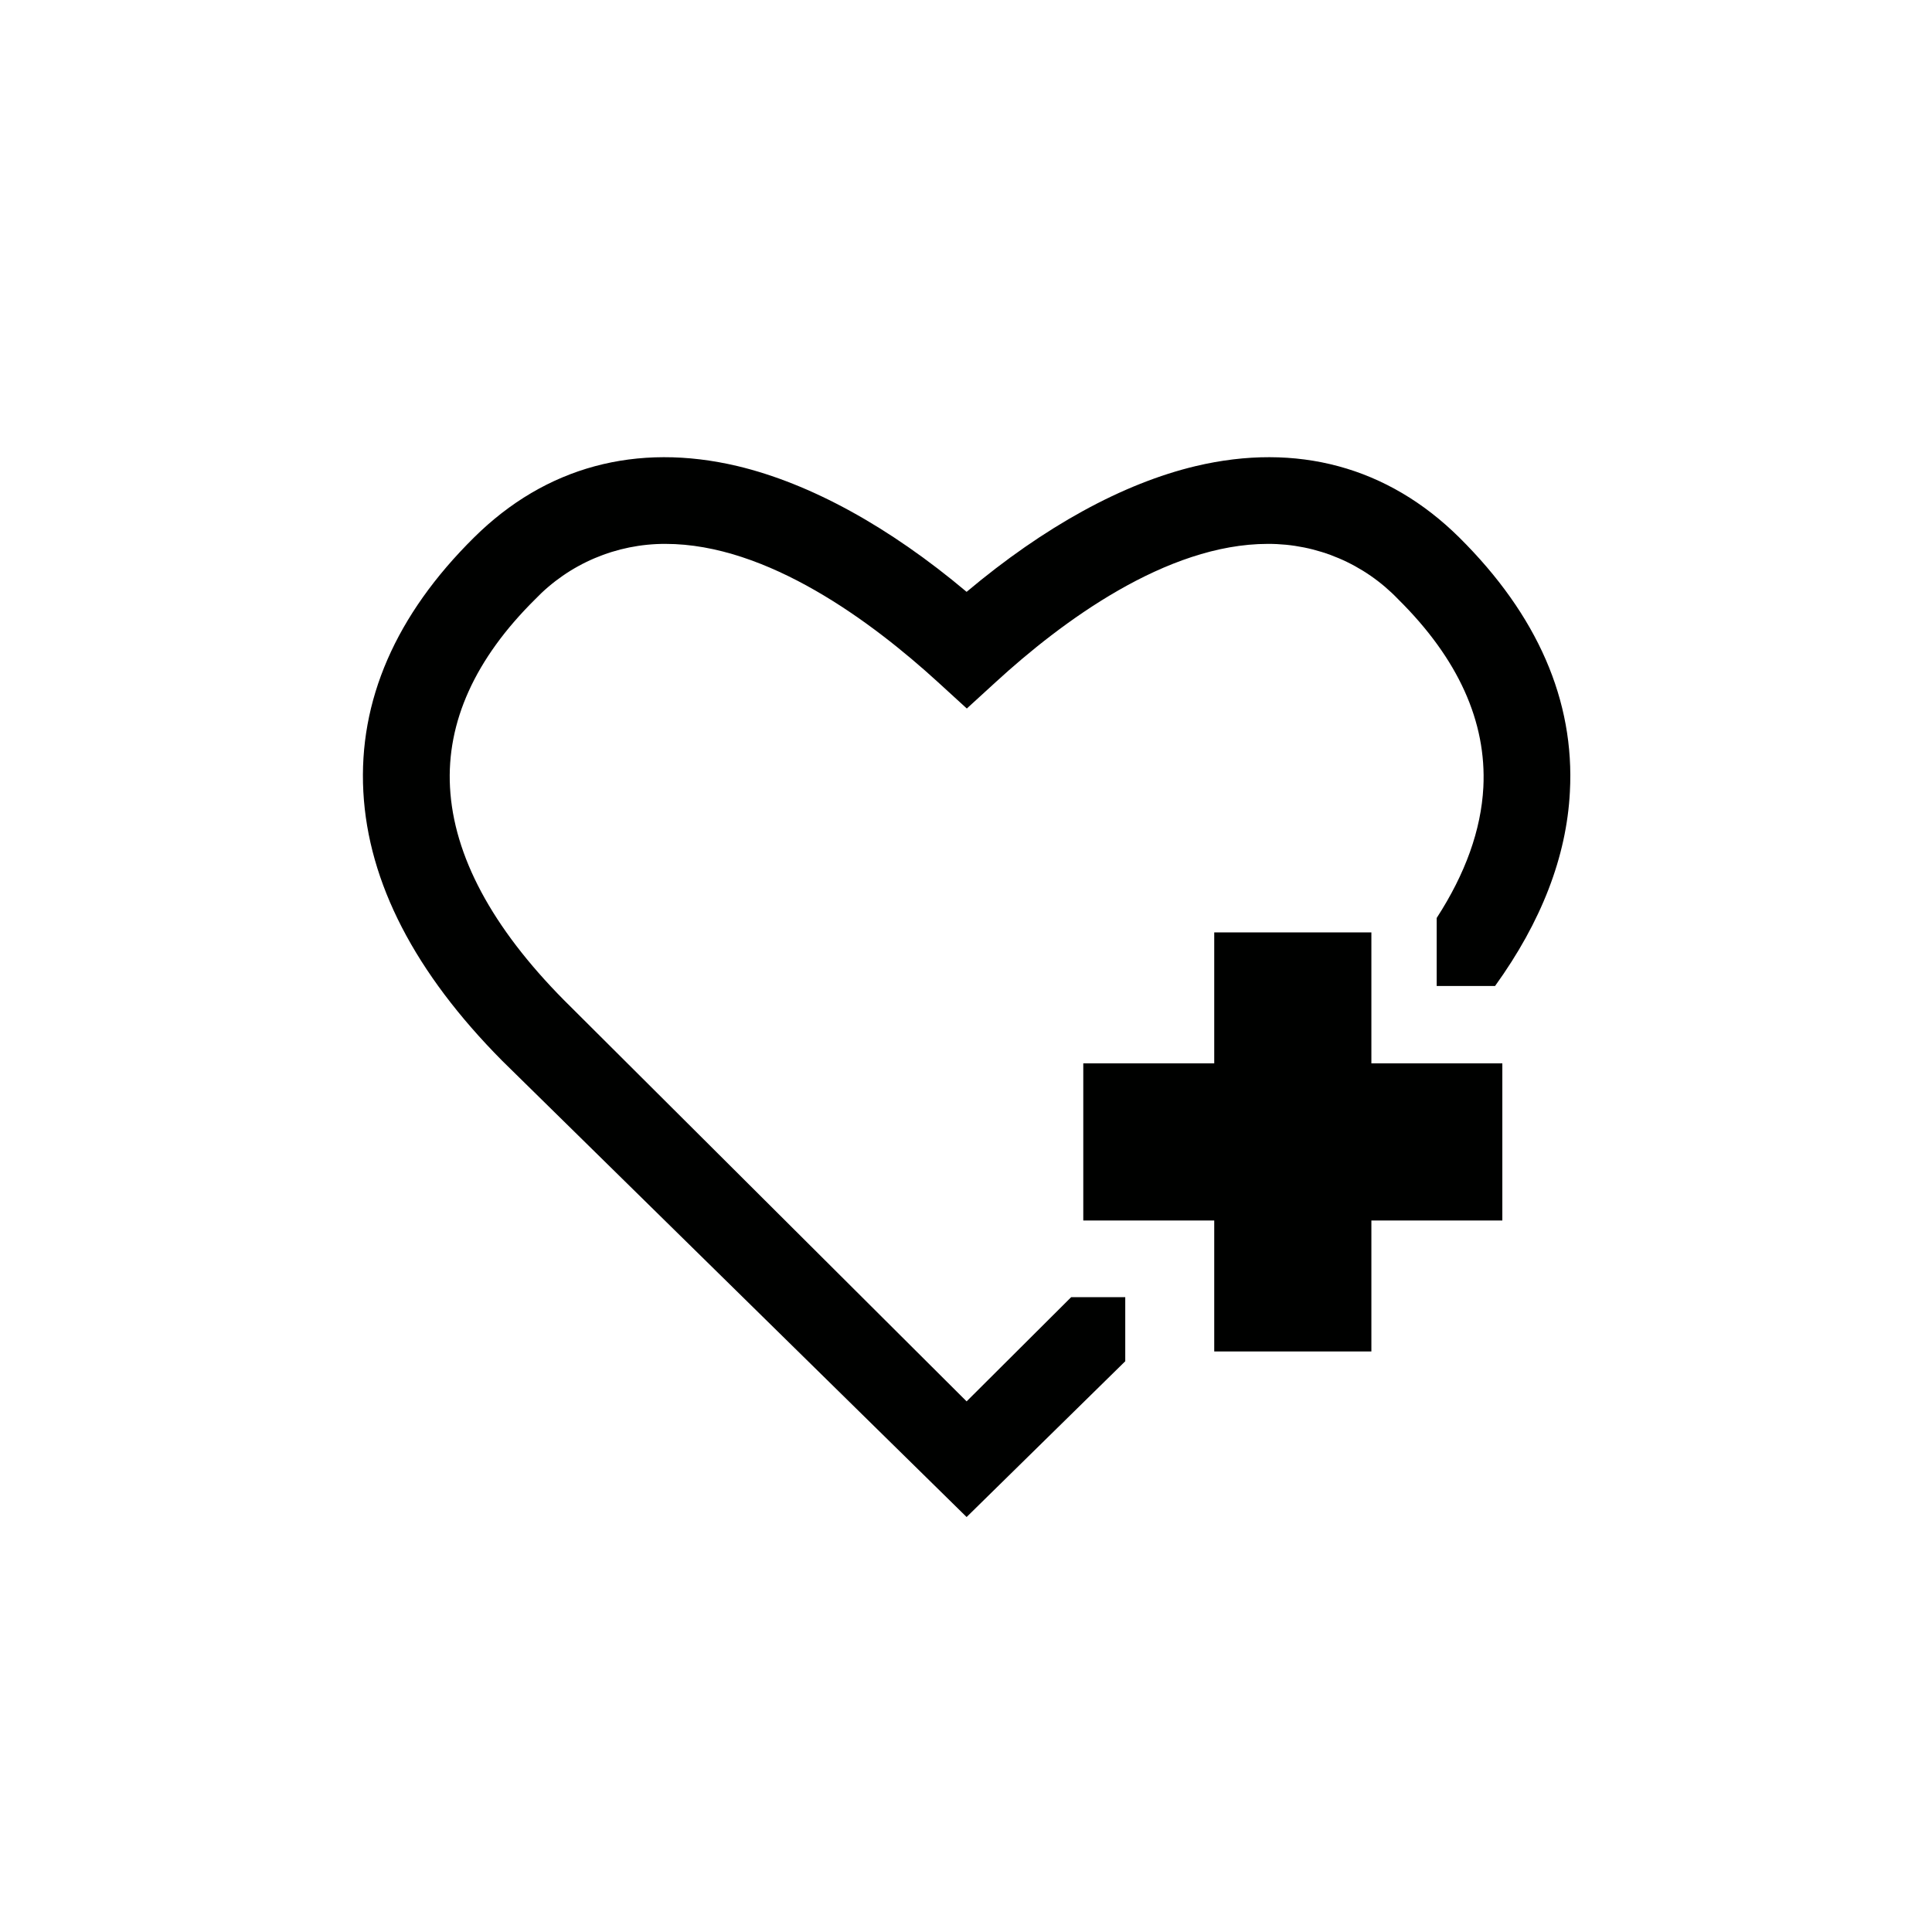
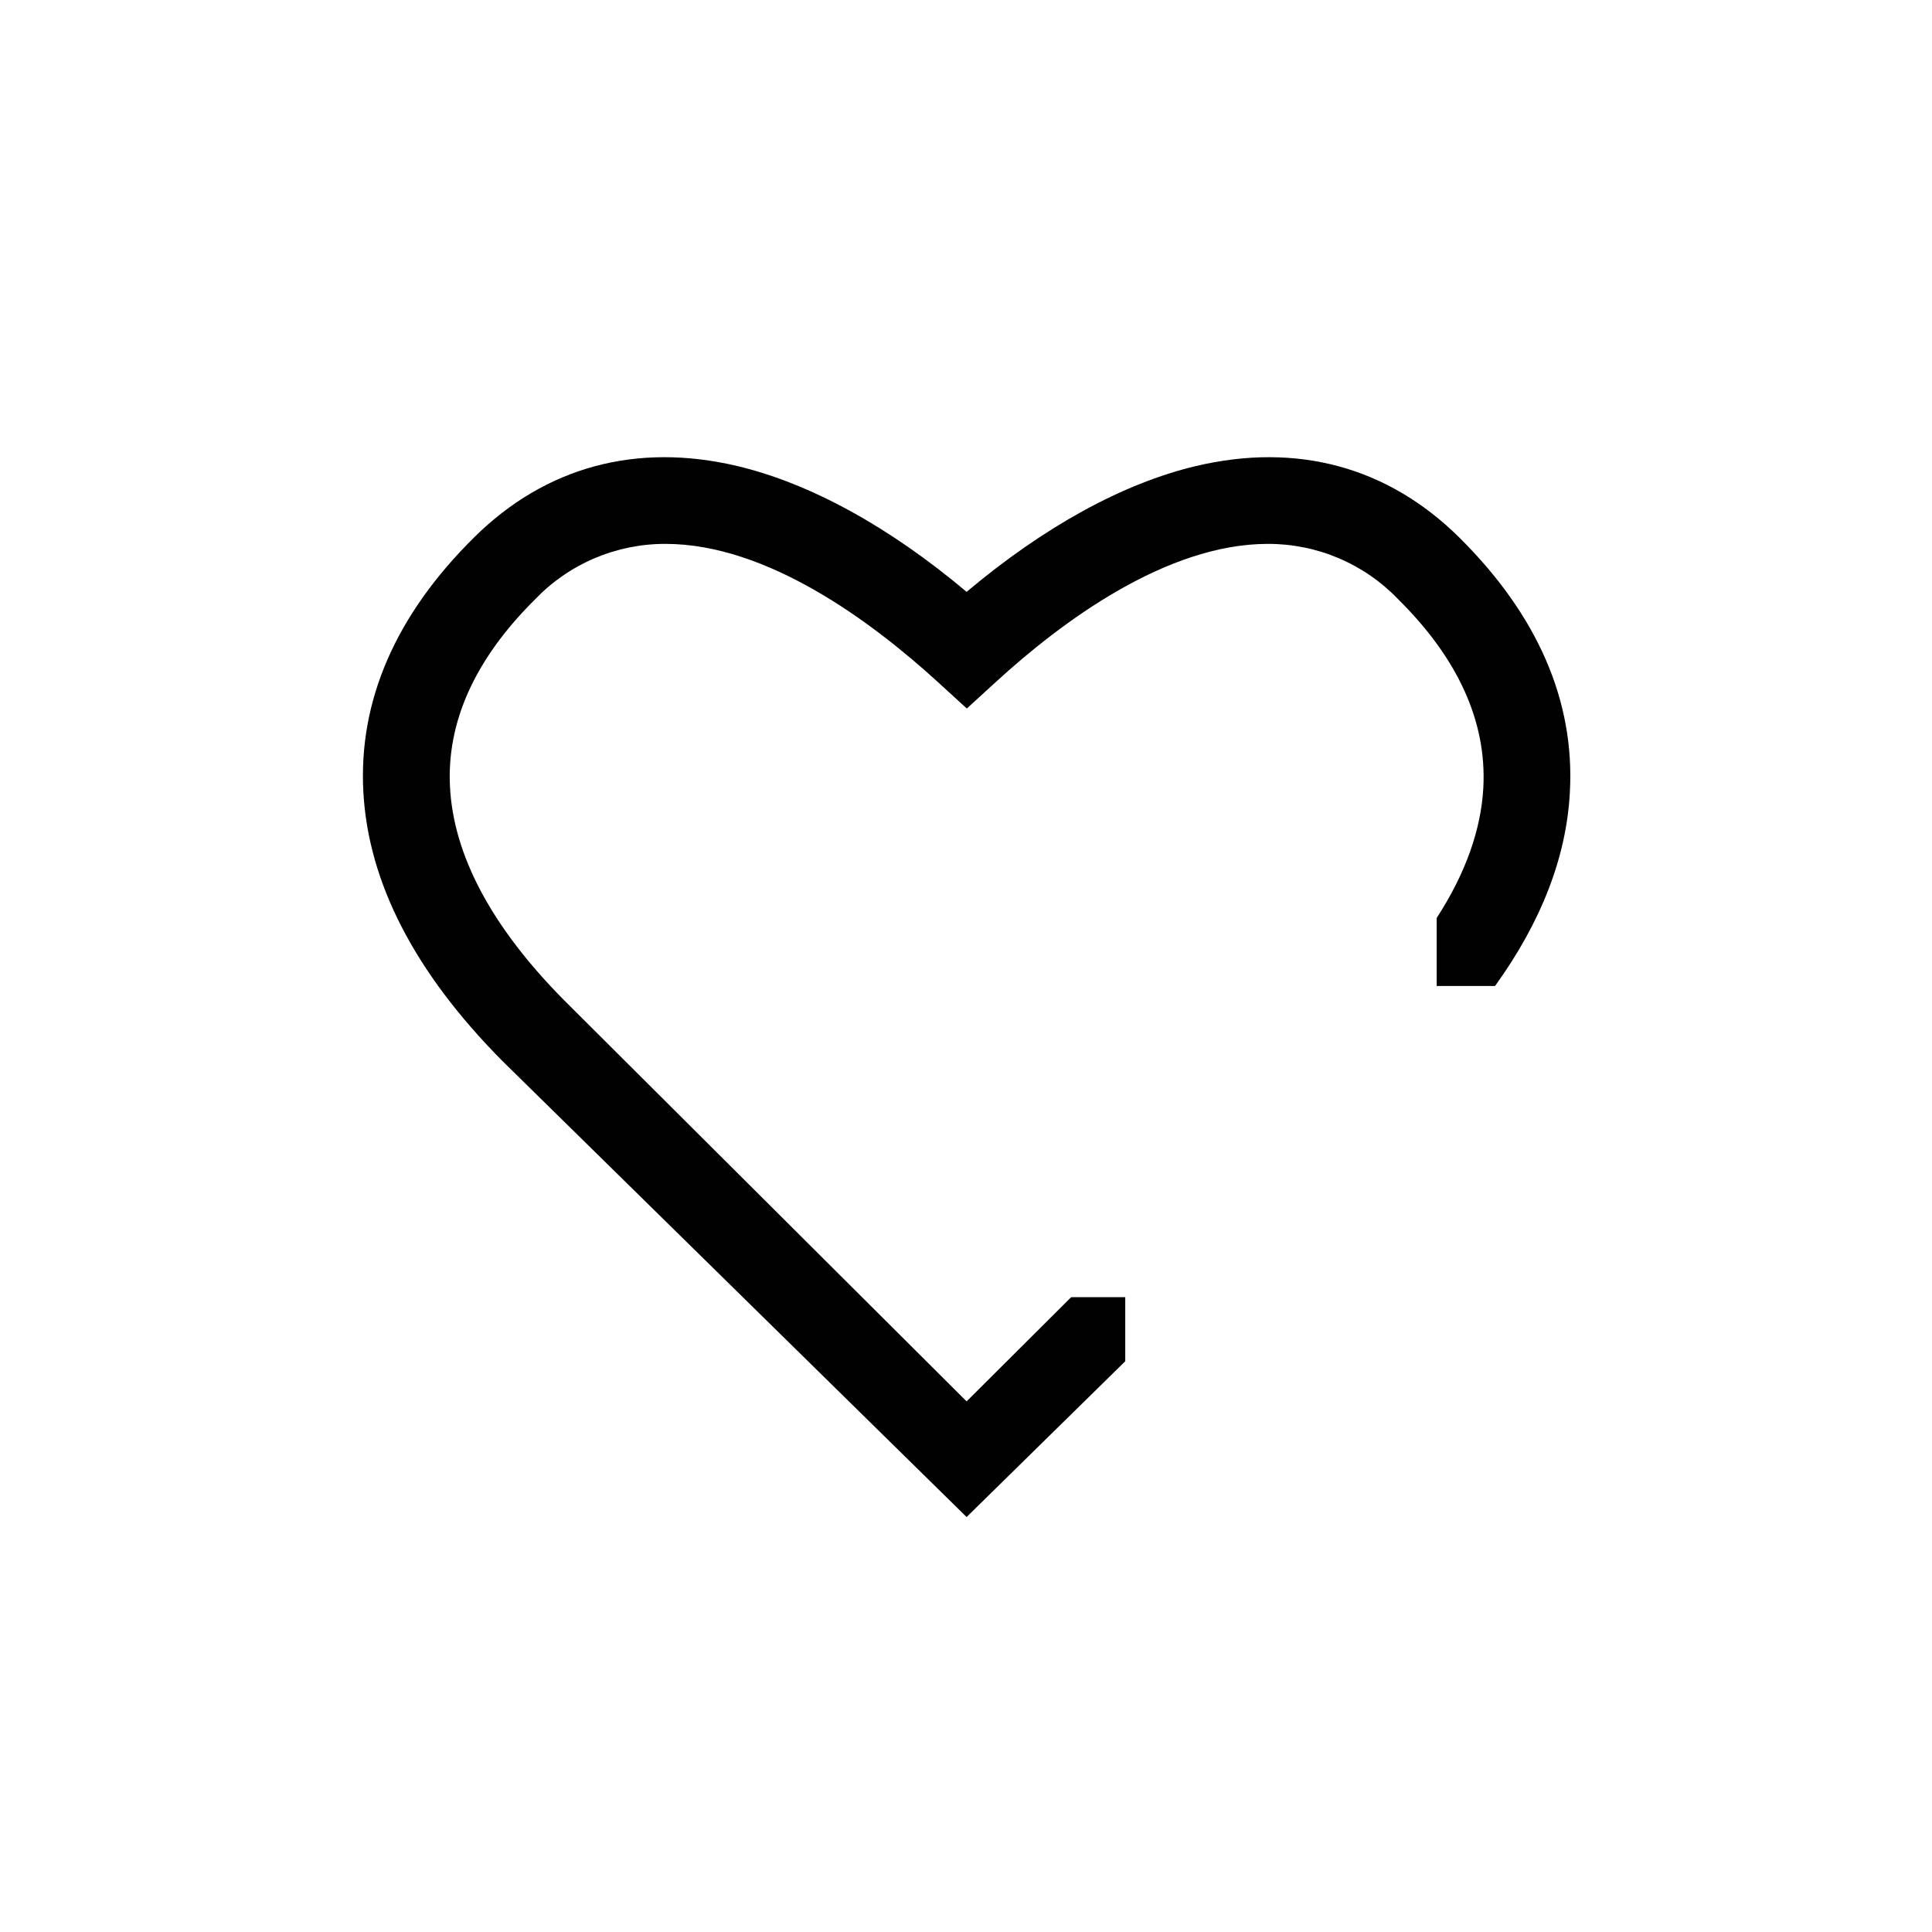
<svg xmlns="http://www.w3.org/2000/svg" width="284" height="284" viewBox="0 0 284 284" fill="none">
  <path d="M214.5 79C204 68.61 190.63 65 175.79 68.51C165.06 71.06 153.5 77.41 142.09 87C130.69 77.41 119.09 71.06 108.4 68.51C93.56 65 80.18 68.61 69.69 79C58.16 90.4 52.69 103 53.41 116.38C54.13 129.76 61 143 73.82 155.93L142.09 223L165.41 200.1V190.68H157.46L142.09 206L82.89 147C72.32 136.32 66.69 125.8 66.15 115.73C65.63 106.13 69.84 96.83 78.66 88.1C81.136 85.513 84.112 83.457 87.408 82.056C90.703 80.655 94.249 79.938 97.83 79.95C112.83 79.95 128.22 91.46 137.83 100.23L142.12 104.15L146.41 100.23C155.98 91.46 171.41 79.95 186.36 79.95C189.942 79.938 193.49 80.654 196.787 82.055C200.084 83.456 203.062 85.513 205.54 88.1C214.36 96.83 218.54 106.1 218.05 115.73C217.72 121.99 215.42 128.41 211.19 134.94V144.94H219.77C226.57 135.51 230.28 125.94 230.77 116.41C231.5 103 226 90.4 214.5 79Z" fill="#000100" />
-   <path d="M178.49 137.061V156.311H159.24V179.411H178.49V198.661H201.59V179.411H220.84V156.311H201.59V137.061H178.49Z" fill="#000100" />
</svg>